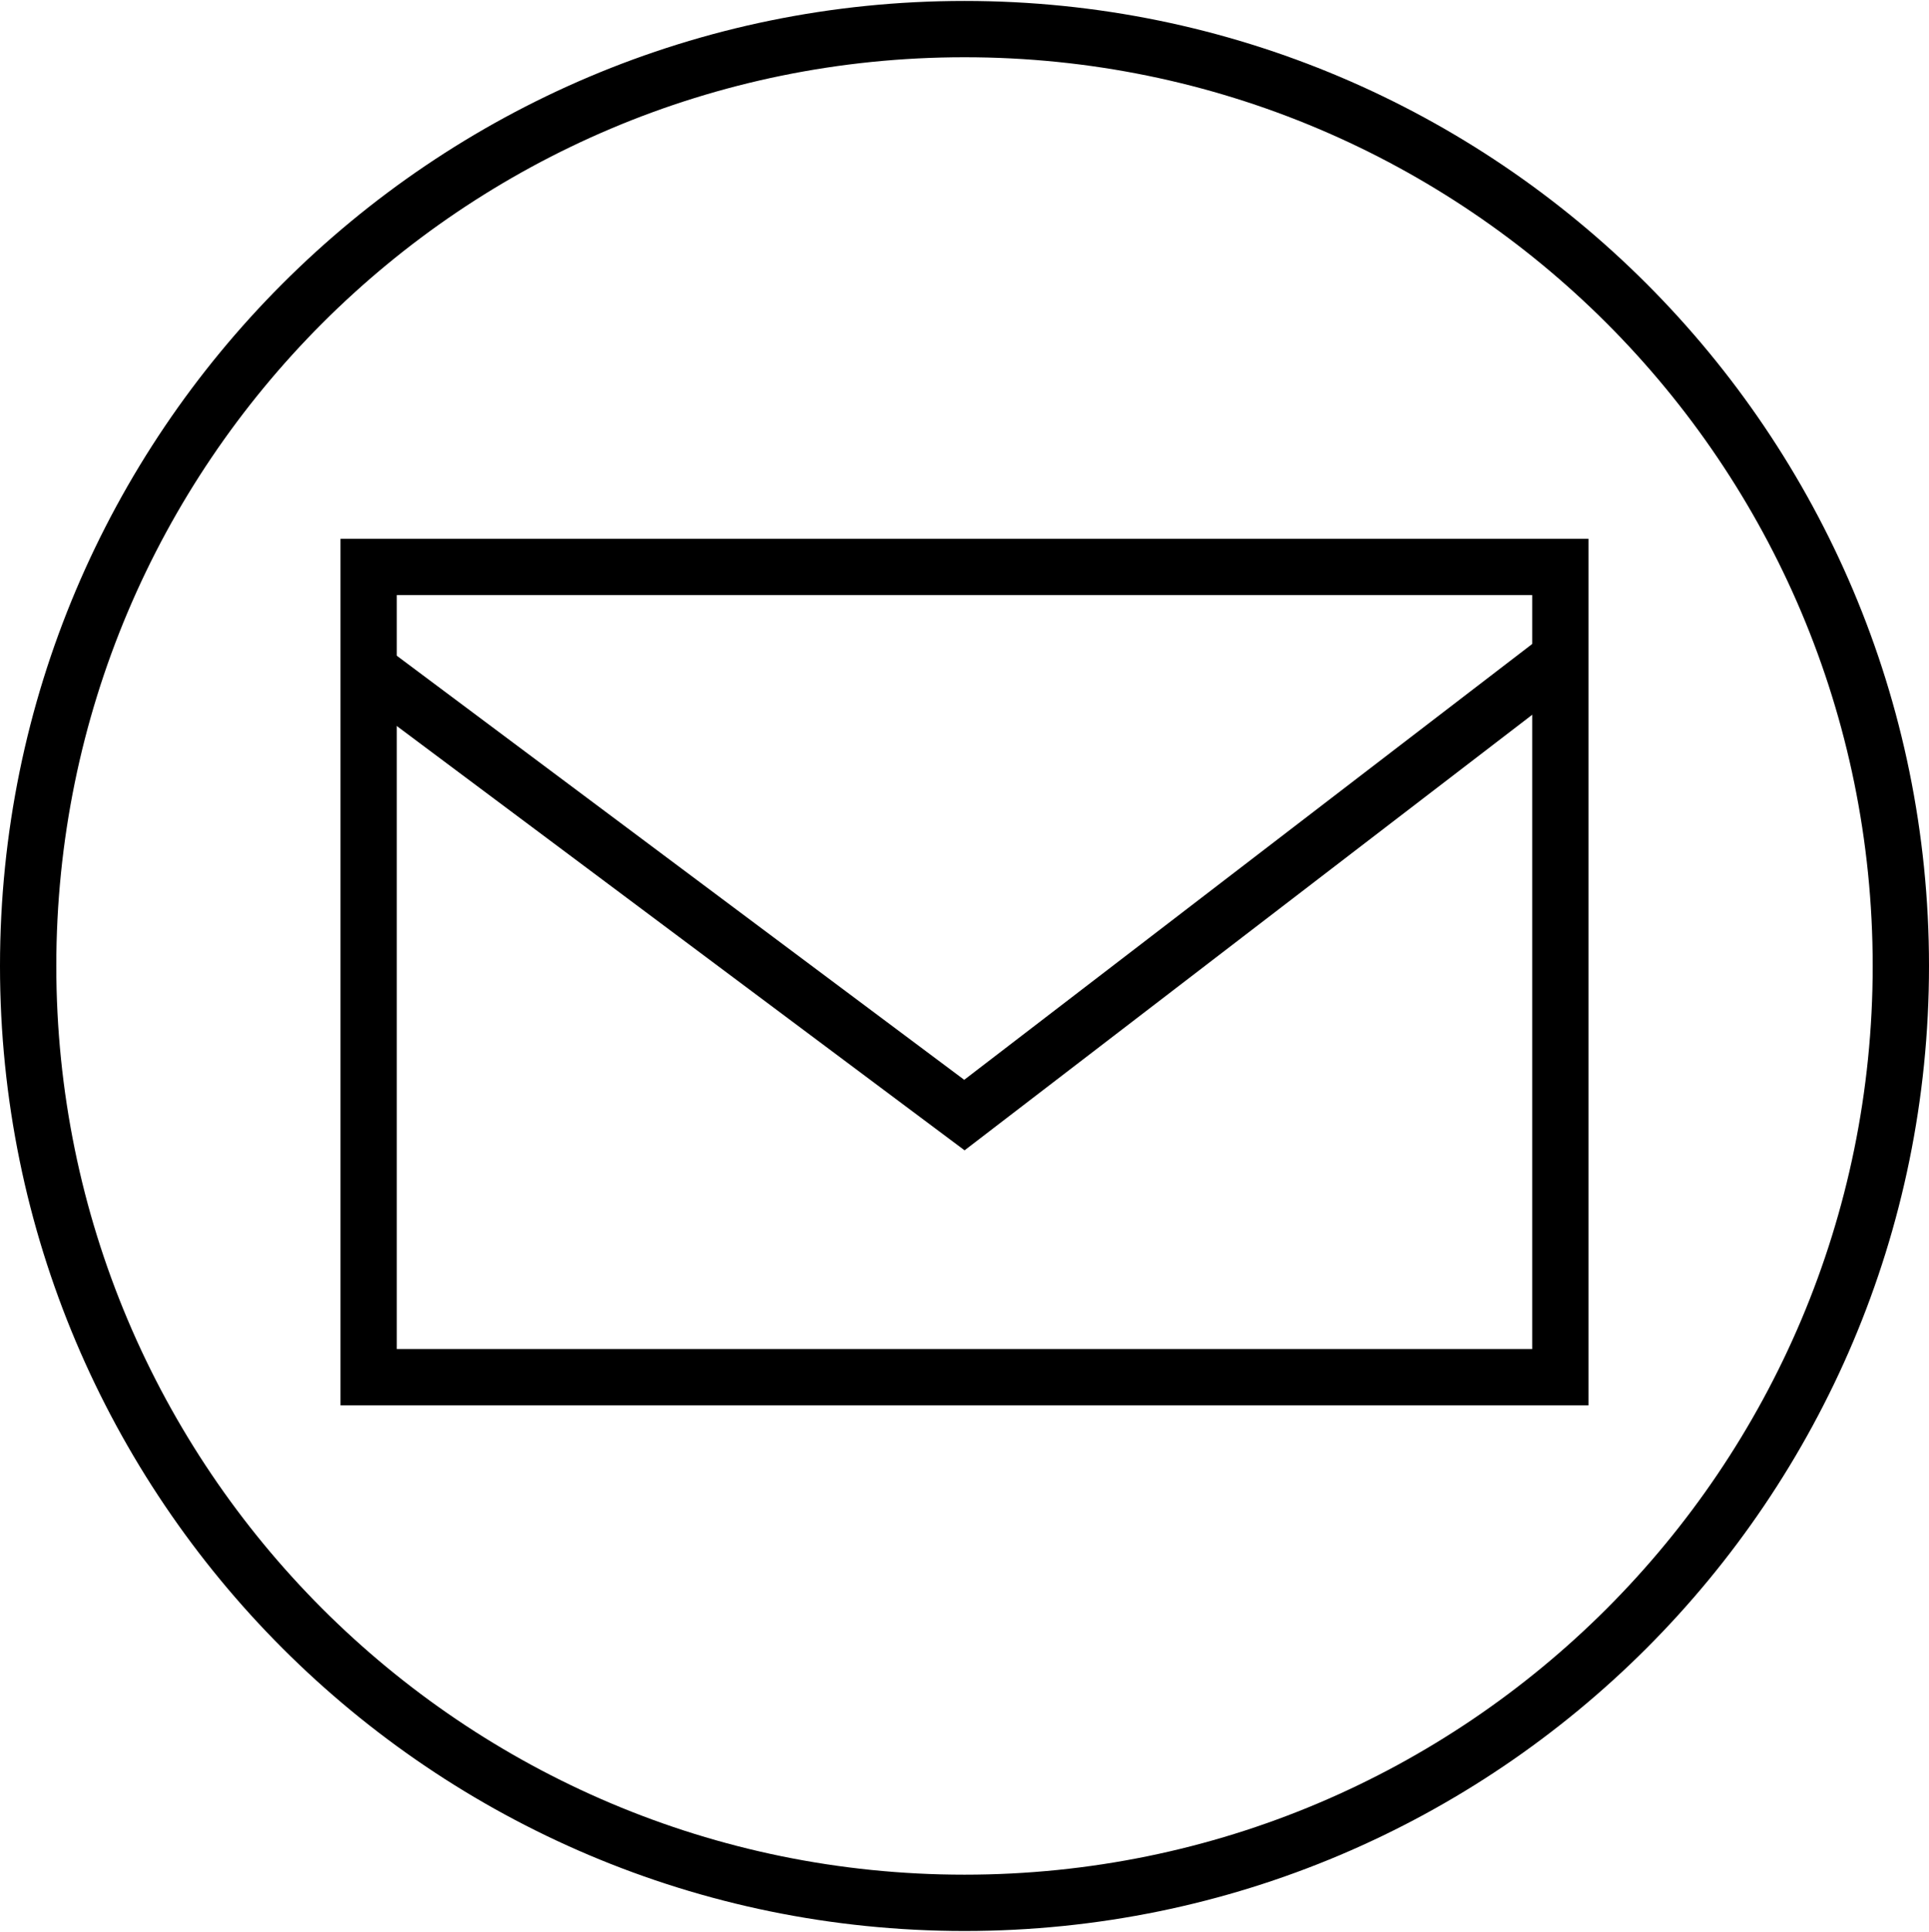
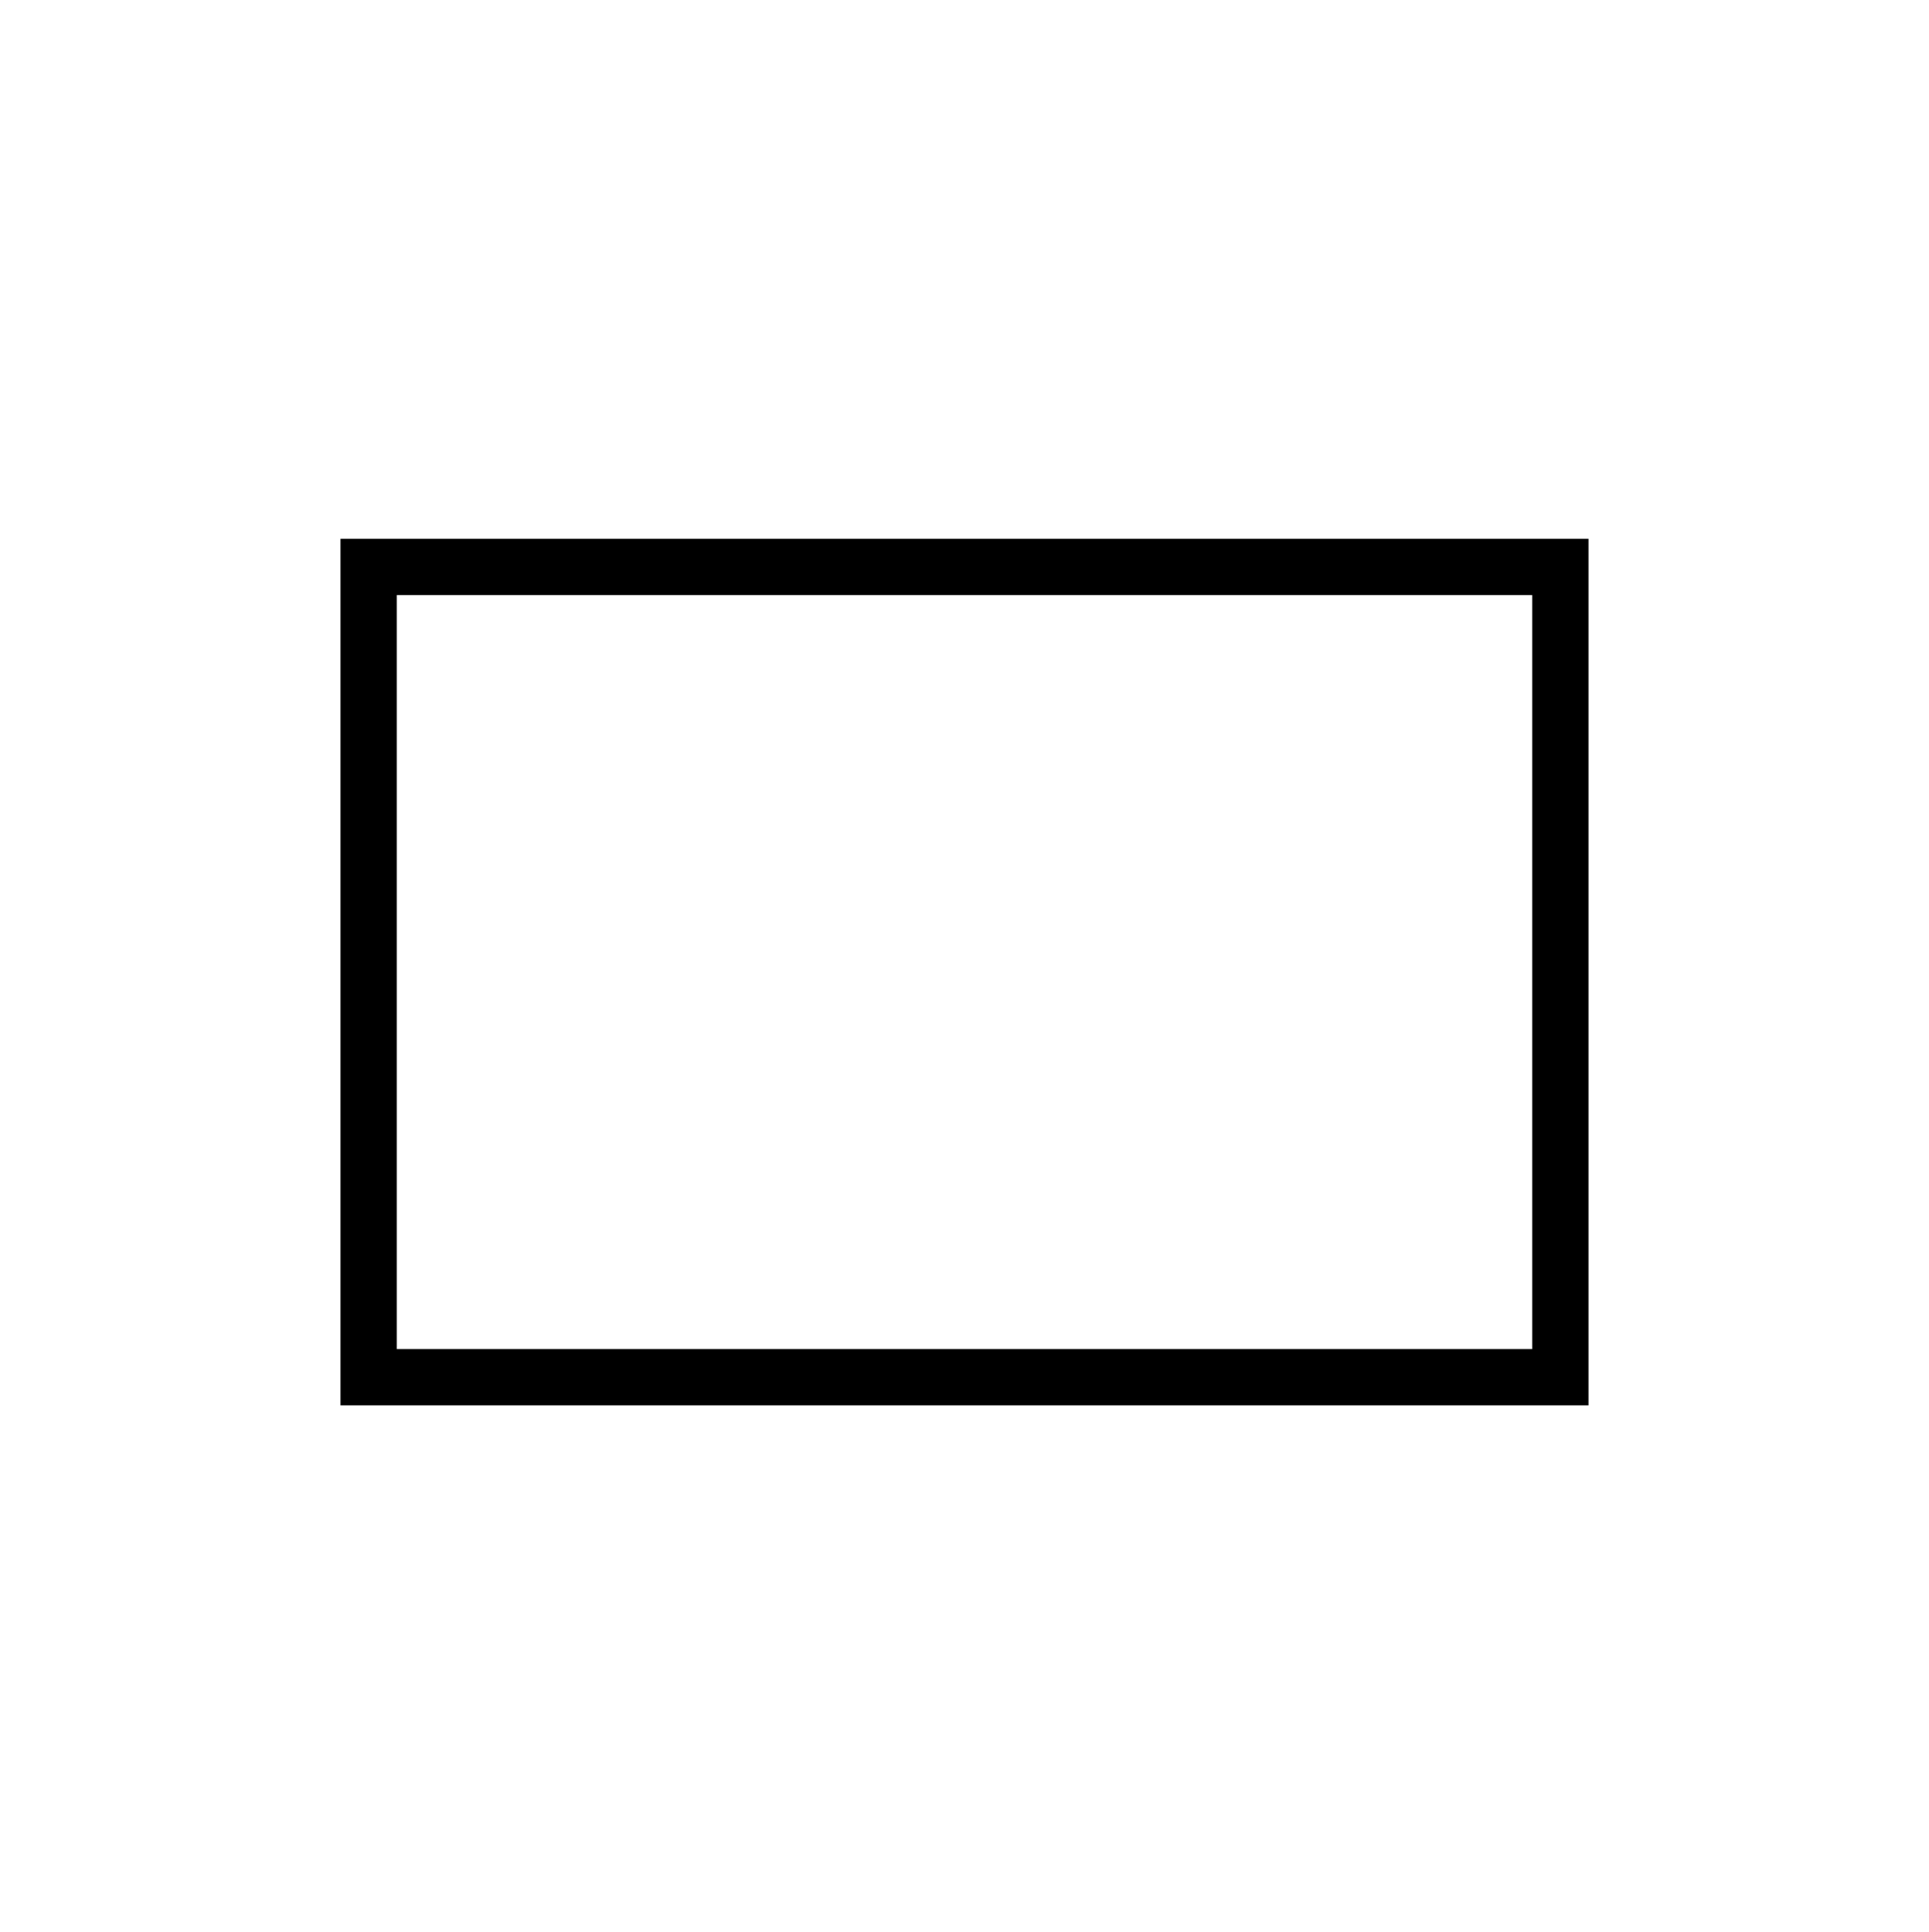
<svg xmlns="http://www.w3.org/2000/svg" xml:space="preserve" width="639px" height="640px" version="1.1" style="shape-rendering:geometricPrecision; text-rendering:geometricPrecision; image-rendering:optimizeQuality; fill-rule:evenodd; clip-rule:evenodd" viewBox="0 0 639 639.37">
  <defs>
    <style type="text/css">
   
    .fil0 {fill:black;fill-rule:nonzero}
    .fil1 {fill:black;fill-rule:nonzero}
   
  </style>
  </defs>
  <g id="Слой_x0020_1">
    <g id="_2201590764896">
      <path class="fil0" d="M122.12 178.17l404.08 0 0 287.08 -413.4 0 0 -287.08 9.32 0zm385.43 18.65l-376.1 0 0 249.78 376.1 0 0 -249.78z" />
-       <polygon class="fil0" points="127.67,214.09 319.41,357.4 511.2,210.22 522.49,225.01 319.53,380.76 116.51,229.03 " />
-       <path class="fil1" d="M319.5 0c88.2,0 168.09,35.81 225.93,93.67 57.8,57.84 93.57,137.77 93.57,226.02 0,88.25 -35.77,168.17 -93.57,226.02 -57.84,57.86 -137.73,93.66 -225.93,93.66 -88.2,0 -168.09,-35.8 -225.92,-93.66 -57.81,-57.85 -93.58,-137.77 -93.58,-226.02 0,-88.25 35.77,-168.18 93.58,-226.02 57.83,-57.86 137.72,-93.67 225.92,-93.67zm212.74 106.78c-54.42,-54.45 -129.65,-88.13 -212.74,-88.13 -83.09,0 -158.32,33.68 -212.74,88.13 -54.43,54.47 -88.11,129.76 -88.11,212.91 0,83.15 33.68,158.44 88.11,212.9 54.42,54.45 129.65,88.13 212.74,88.13 83.09,0 158.32,-33.68 212.74,-88.13 54.43,-54.46 88.11,-129.75 88.11,-212.9 0,-83.15 -33.68,-158.44 -88.11,-212.91z" />
    </g>
  </g>
</svg>